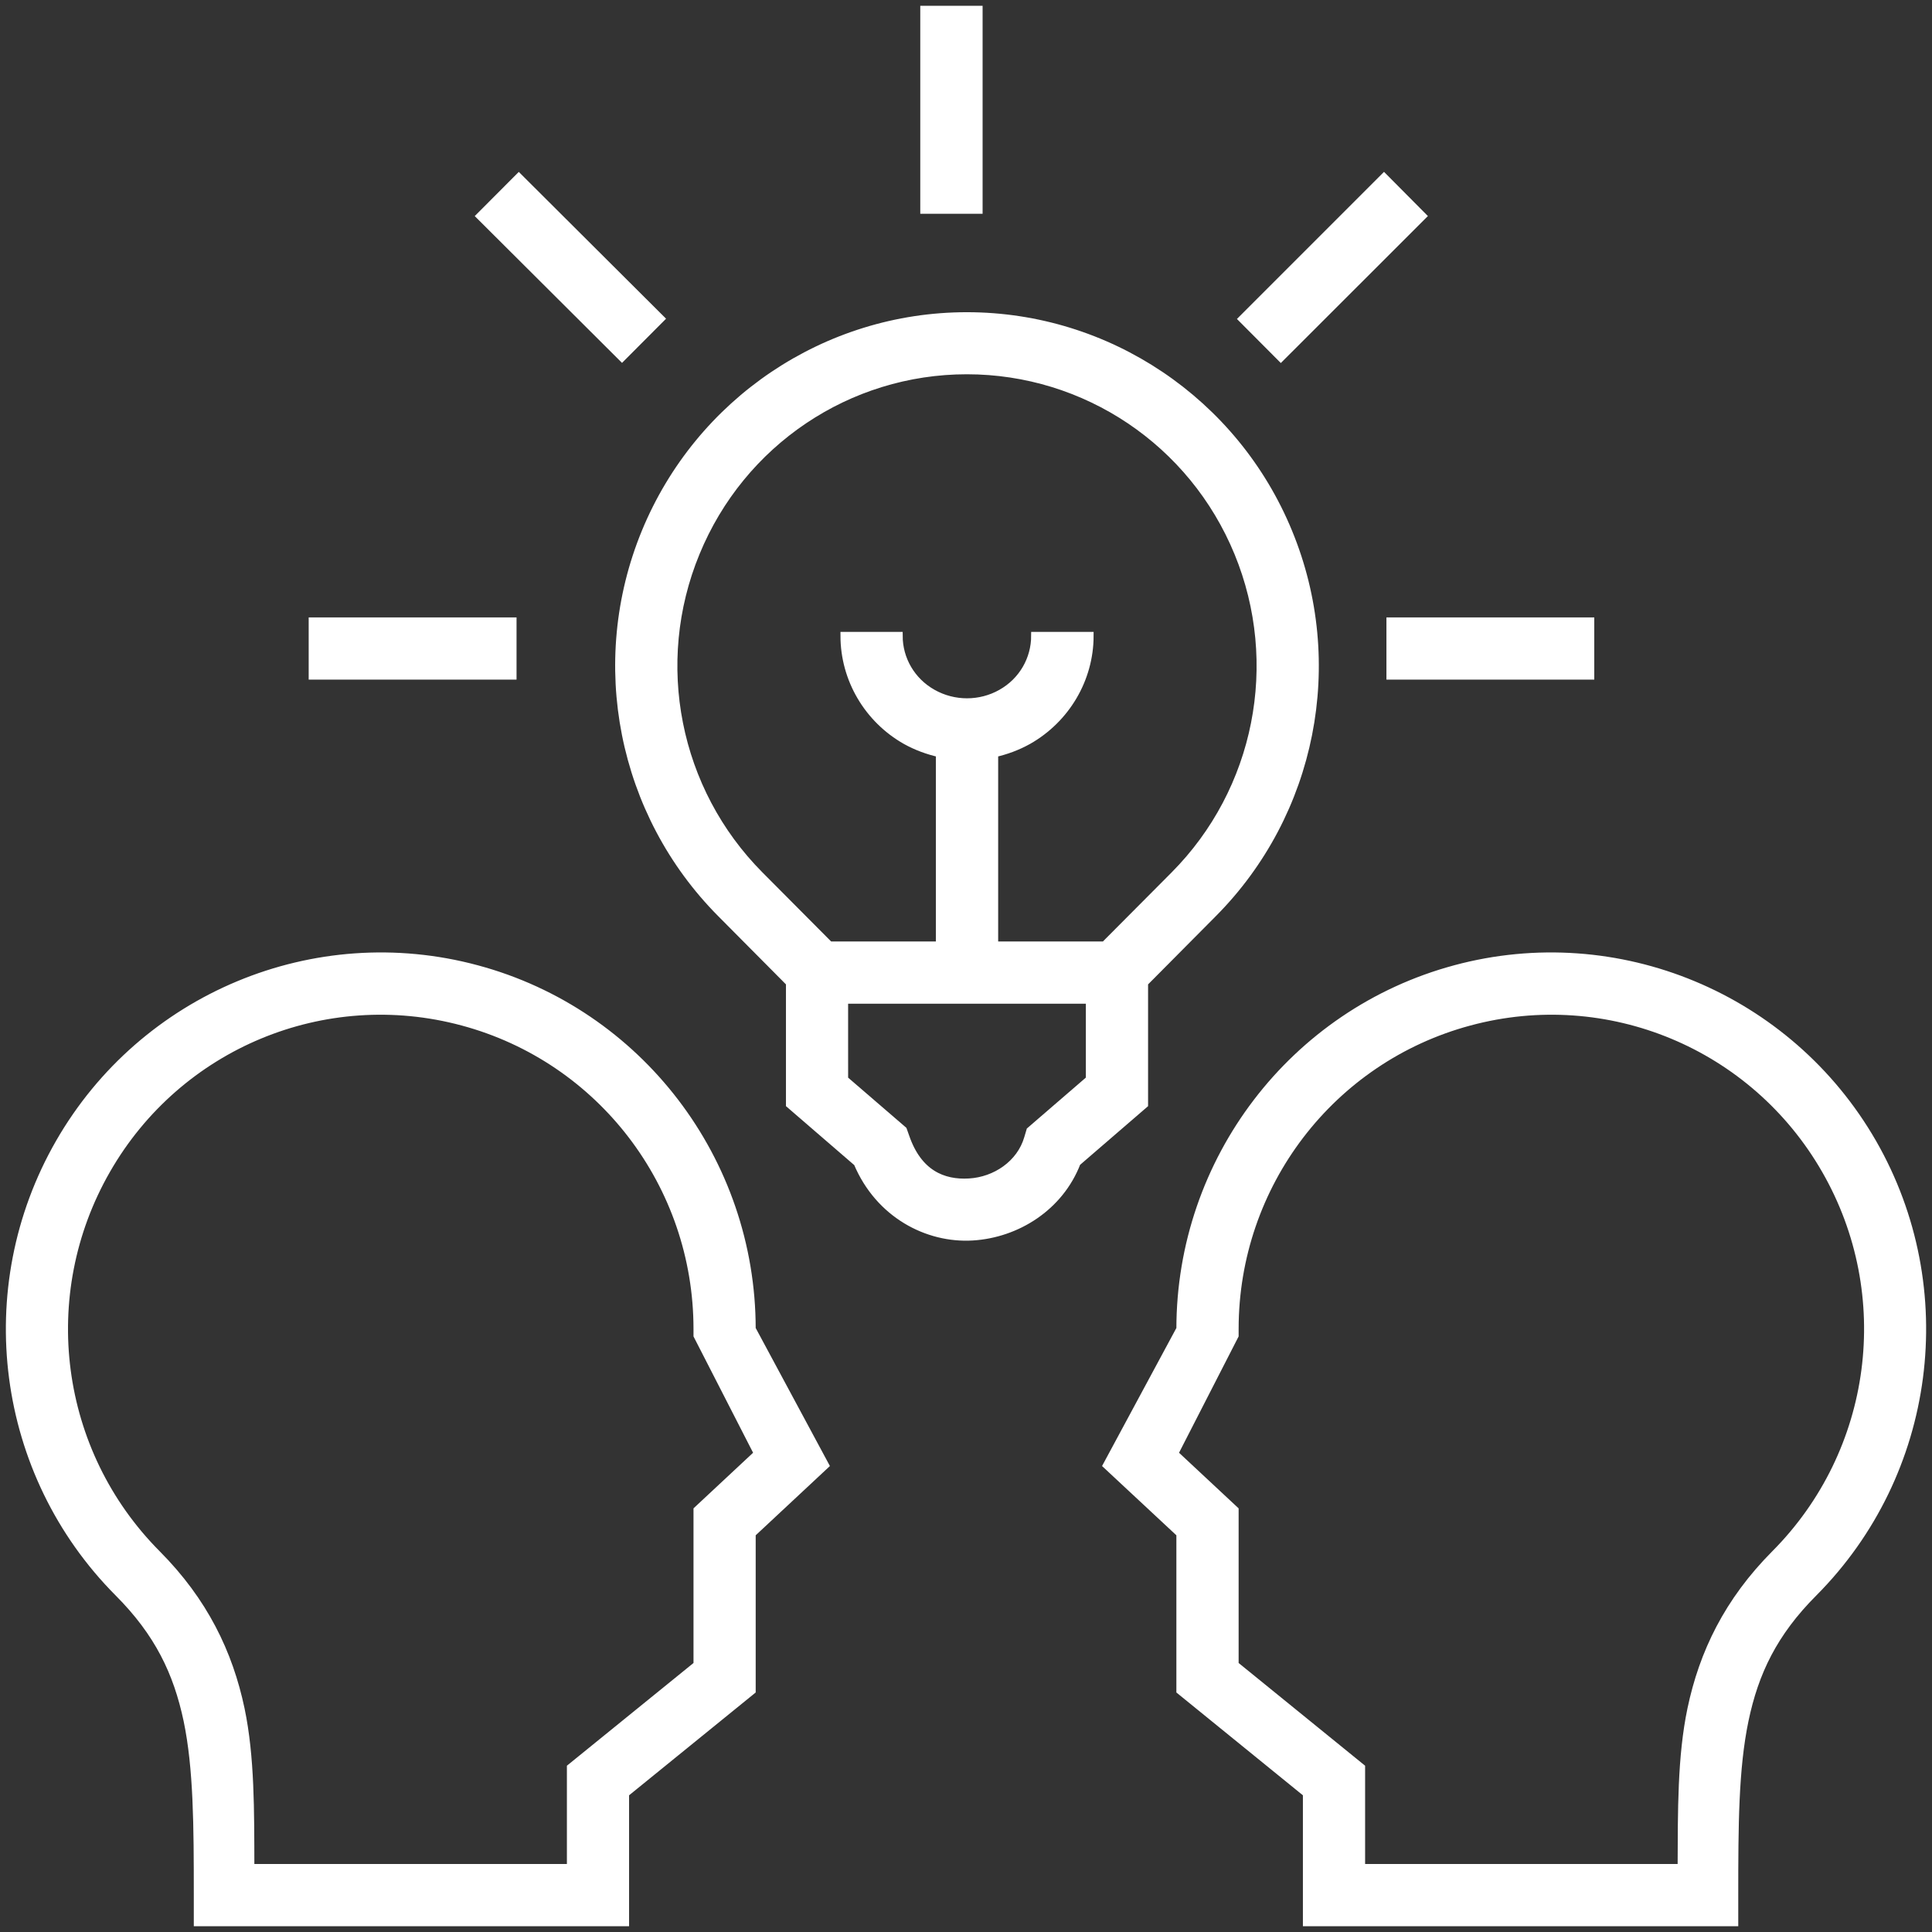
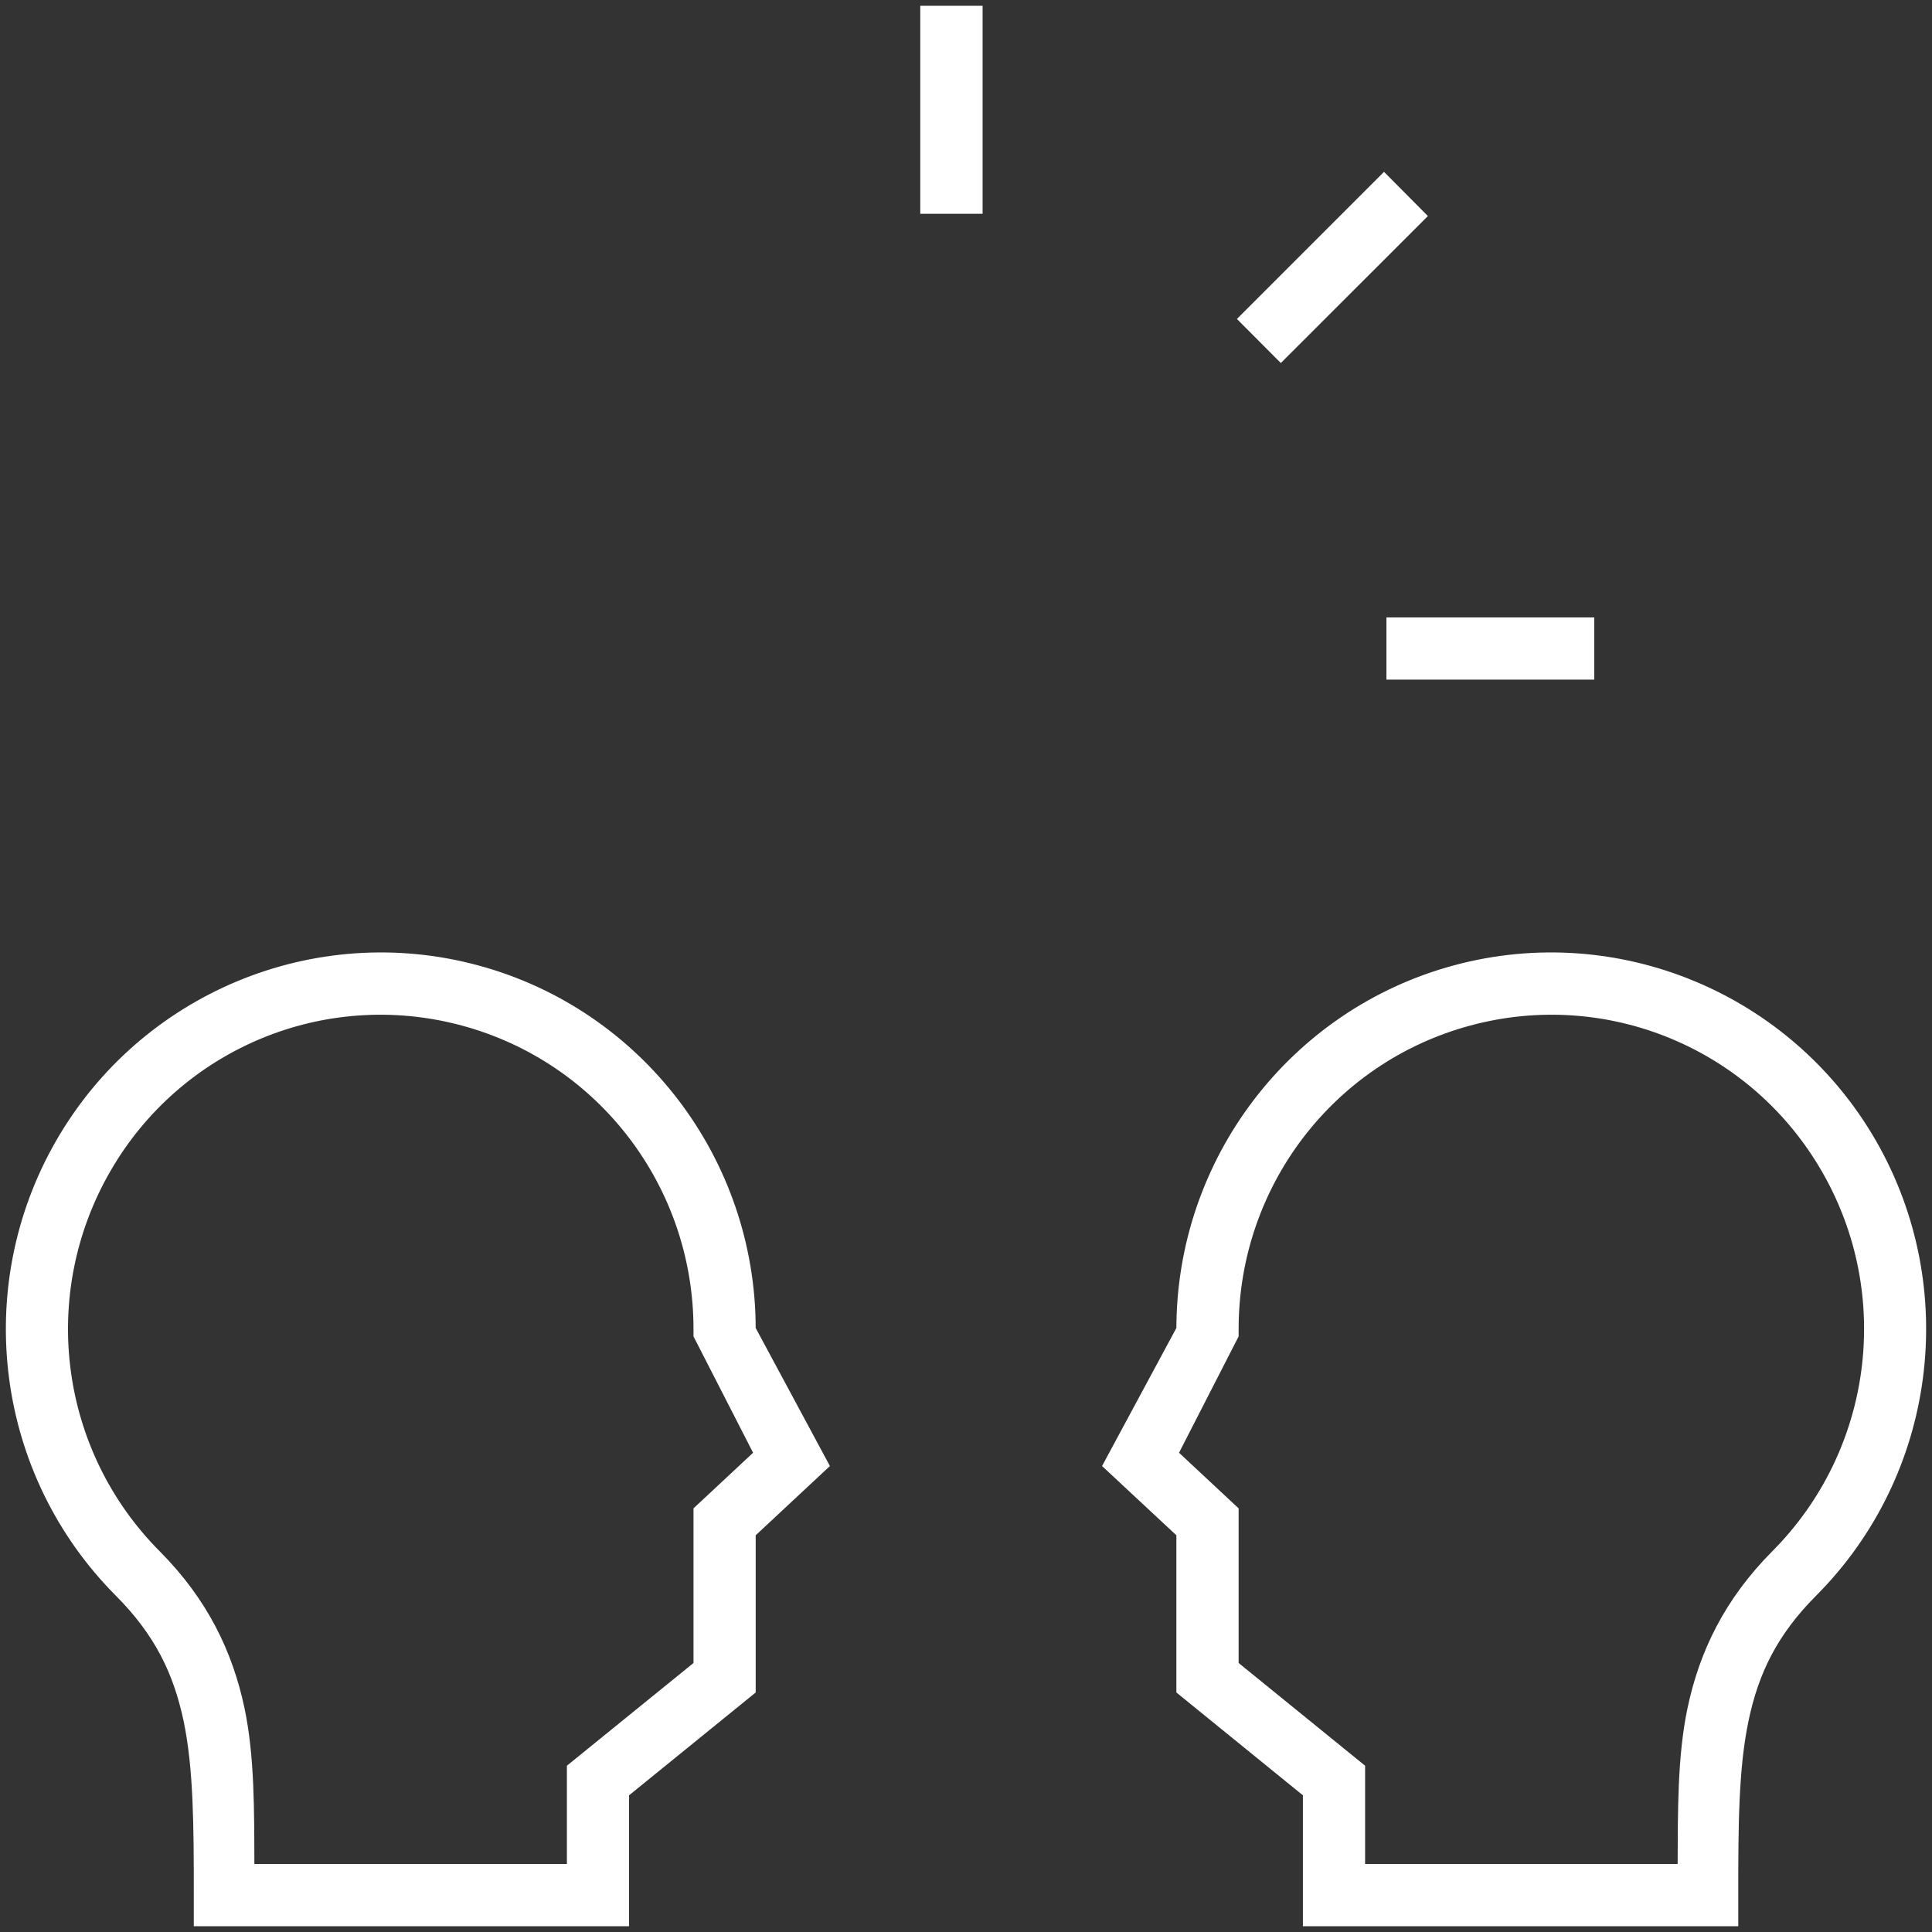
<svg xmlns="http://www.w3.org/2000/svg" width="1000" height="1000" viewBox="0 0 1000 1000" fill="#FFFFFF">
  <rect x="0" y="0" width="1000" height="1000" fill="#333333" stroke="none" />
  <path fill-rule="evenodd" clip-rule="evenodd" d="M239.477 528.869C167.776 509.555 92.248 540.916 55.188 605.555C18.062 670.184 28.74 751.591 81.237 804.345C105.615 828.863 118.514 855.623 124.622 884.655C129.802 909.423 129.591 937.159 129.661 966.81H295.425V914.884L360.954 861.715V781.591L392.268 752.371L360.954 691.242V687.866C360.946 613.258 311.107 548.112 239.477 528.869ZM246.798 501.563C330.759 524.126 389.146 600.68 389.146 687.873L427.071 758.403L389.146 793.796V875.076L323.608 928.291V995H102.311V980.937C102.311 944.816 102.186 915.337 97.006 890.445C91.74 865.615 82.02 845.192 61.213 824.338C-0.168 762.623 -12.675 667.075 30.75 591.499C74.122 515.977 162.925 478.95 246.788 501.562L246.798 501.563Z" fill="#FFFFFF" stroke="#FFFFFF" stroke-width="4" />
  <path fill-rule="evenodd" clip-rule="evenodd" d="M760.583 528.869C832.206 509.555 907.726 540.916 944.863 605.555C982.022 670.184 971.264 751.591 918.751 804.345C894.373 828.863 881.474 855.623 875.388 884.655C870.2 909.423 870.458 937.159 870.333 966.81H704.578V914.884L639.112 861.715V781.591L607.798 752.371L639.112 691.242V687.866C639.112 613.258 688.899 548.112 760.583 528.869ZM753.192 501.563C669.309 524.126 610.89 600.68 610.89 687.873L572.911 758.403L610.89 793.796V875.076L676.379 928.291V995H897.717V980.937C897.717 944.816 897.858 915.337 903.046 890.445C908.226 865.615 917.953 845.192 938.767 824.338C1000.15 762.623 1012.67 667.075 969.293 591.499C925.86 515.977 837.11 478.95 753.176 501.562L753.192 501.563Z" fill="#FFFFFF" stroke="#FFFFFF" stroke-width="4" />
-   <path fill-rule="evenodd" clip-rule="evenodd" d="M436.996 517.508H564.038V558.675L533.245 585.248L532.066 589.217C528.182 602.483 515.291 611.178 501.665 611.969C488 612.805 475.233 607.351 468.749 588.585L467.452 584.952L436.989 558.707L436.981 517.508H436.996ZM500.455 191.722C561.914 191.722 617.332 228.873 640.848 286.106C664.374 343.344 651.349 409.201 607.869 452.947L571.686 489.31H514.65V389.942C520.674 388.582 526.557 386.442 532.151 383.324C551.731 372.237 564.052 351.502 564.052 329.078H535.73C535.73 341.258 529.245 352.612 518.291 358.776C507.337 364.996 493.727 364.996 482.726 358.776C471.772 352.62 465.217 341.267 465.217 329.078H437.018C437.018 351.502 449.261 372.237 468.841 383.324C474.427 386.434 480.381 388.575 486.405 389.942V489.31H429.368L393.201 452.947C349.706 409.185 336.611 343.328 360.207 286.106C383.7 228.883 438.995 191.722 500.452 191.722H500.455ZM500.455 163.596C427.589 163.596 361.928 207.803 334.073 275.465C306.259 343.094 321.69 420.992 373.155 472.777L408.813 508.693V571.628L443.808 601.835C455.02 628.477 480.045 641.448 503.313 640.08C526.261 638.721 548.505 624.782 557.379 601.709L592.242 571.628V508.693L627.909 472.777C679.359 420.99 694.79 343.086 666.912 275.465C639.106 207.803 573.311 163.596 500.453 163.596H500.455Z" fill="#FFFFFF" stroke="#FFFFFF" stroke-width="4" />
  <path d="M478.332 5H506.592V108.648H478.332V5Z" fill="#FFFFFF" stroke="#FFFFFF" stroke-width="4" />
  <path d="M716.355 91.782L643.053 165.1L662.953 185.071L736.255 111.823L716.355 91.782Z" fill="#FFFFFF" stroke="#FFFFFF" stroke-width="4" />
-   <path d="M248.557 111.838L268.527 91.804L341.923 164.966L321.953 184.999L248.557 111.838Z" fill="#FFFFFF" stroke="#FFFFFF" stroke-width="4" />
-   <path d="M161.773 321.573H265.36V349.771H161.773V321.573Z" fill="#FFFFFF" stroke="#FFFFFF" stroke-width="4" />
  <path d="M719.615 321.573H823.186V349.771H719.615V321.573Z" fill="#FFFFFF" stroke="#FFFFFF" stroke-width="4" />
</svg>